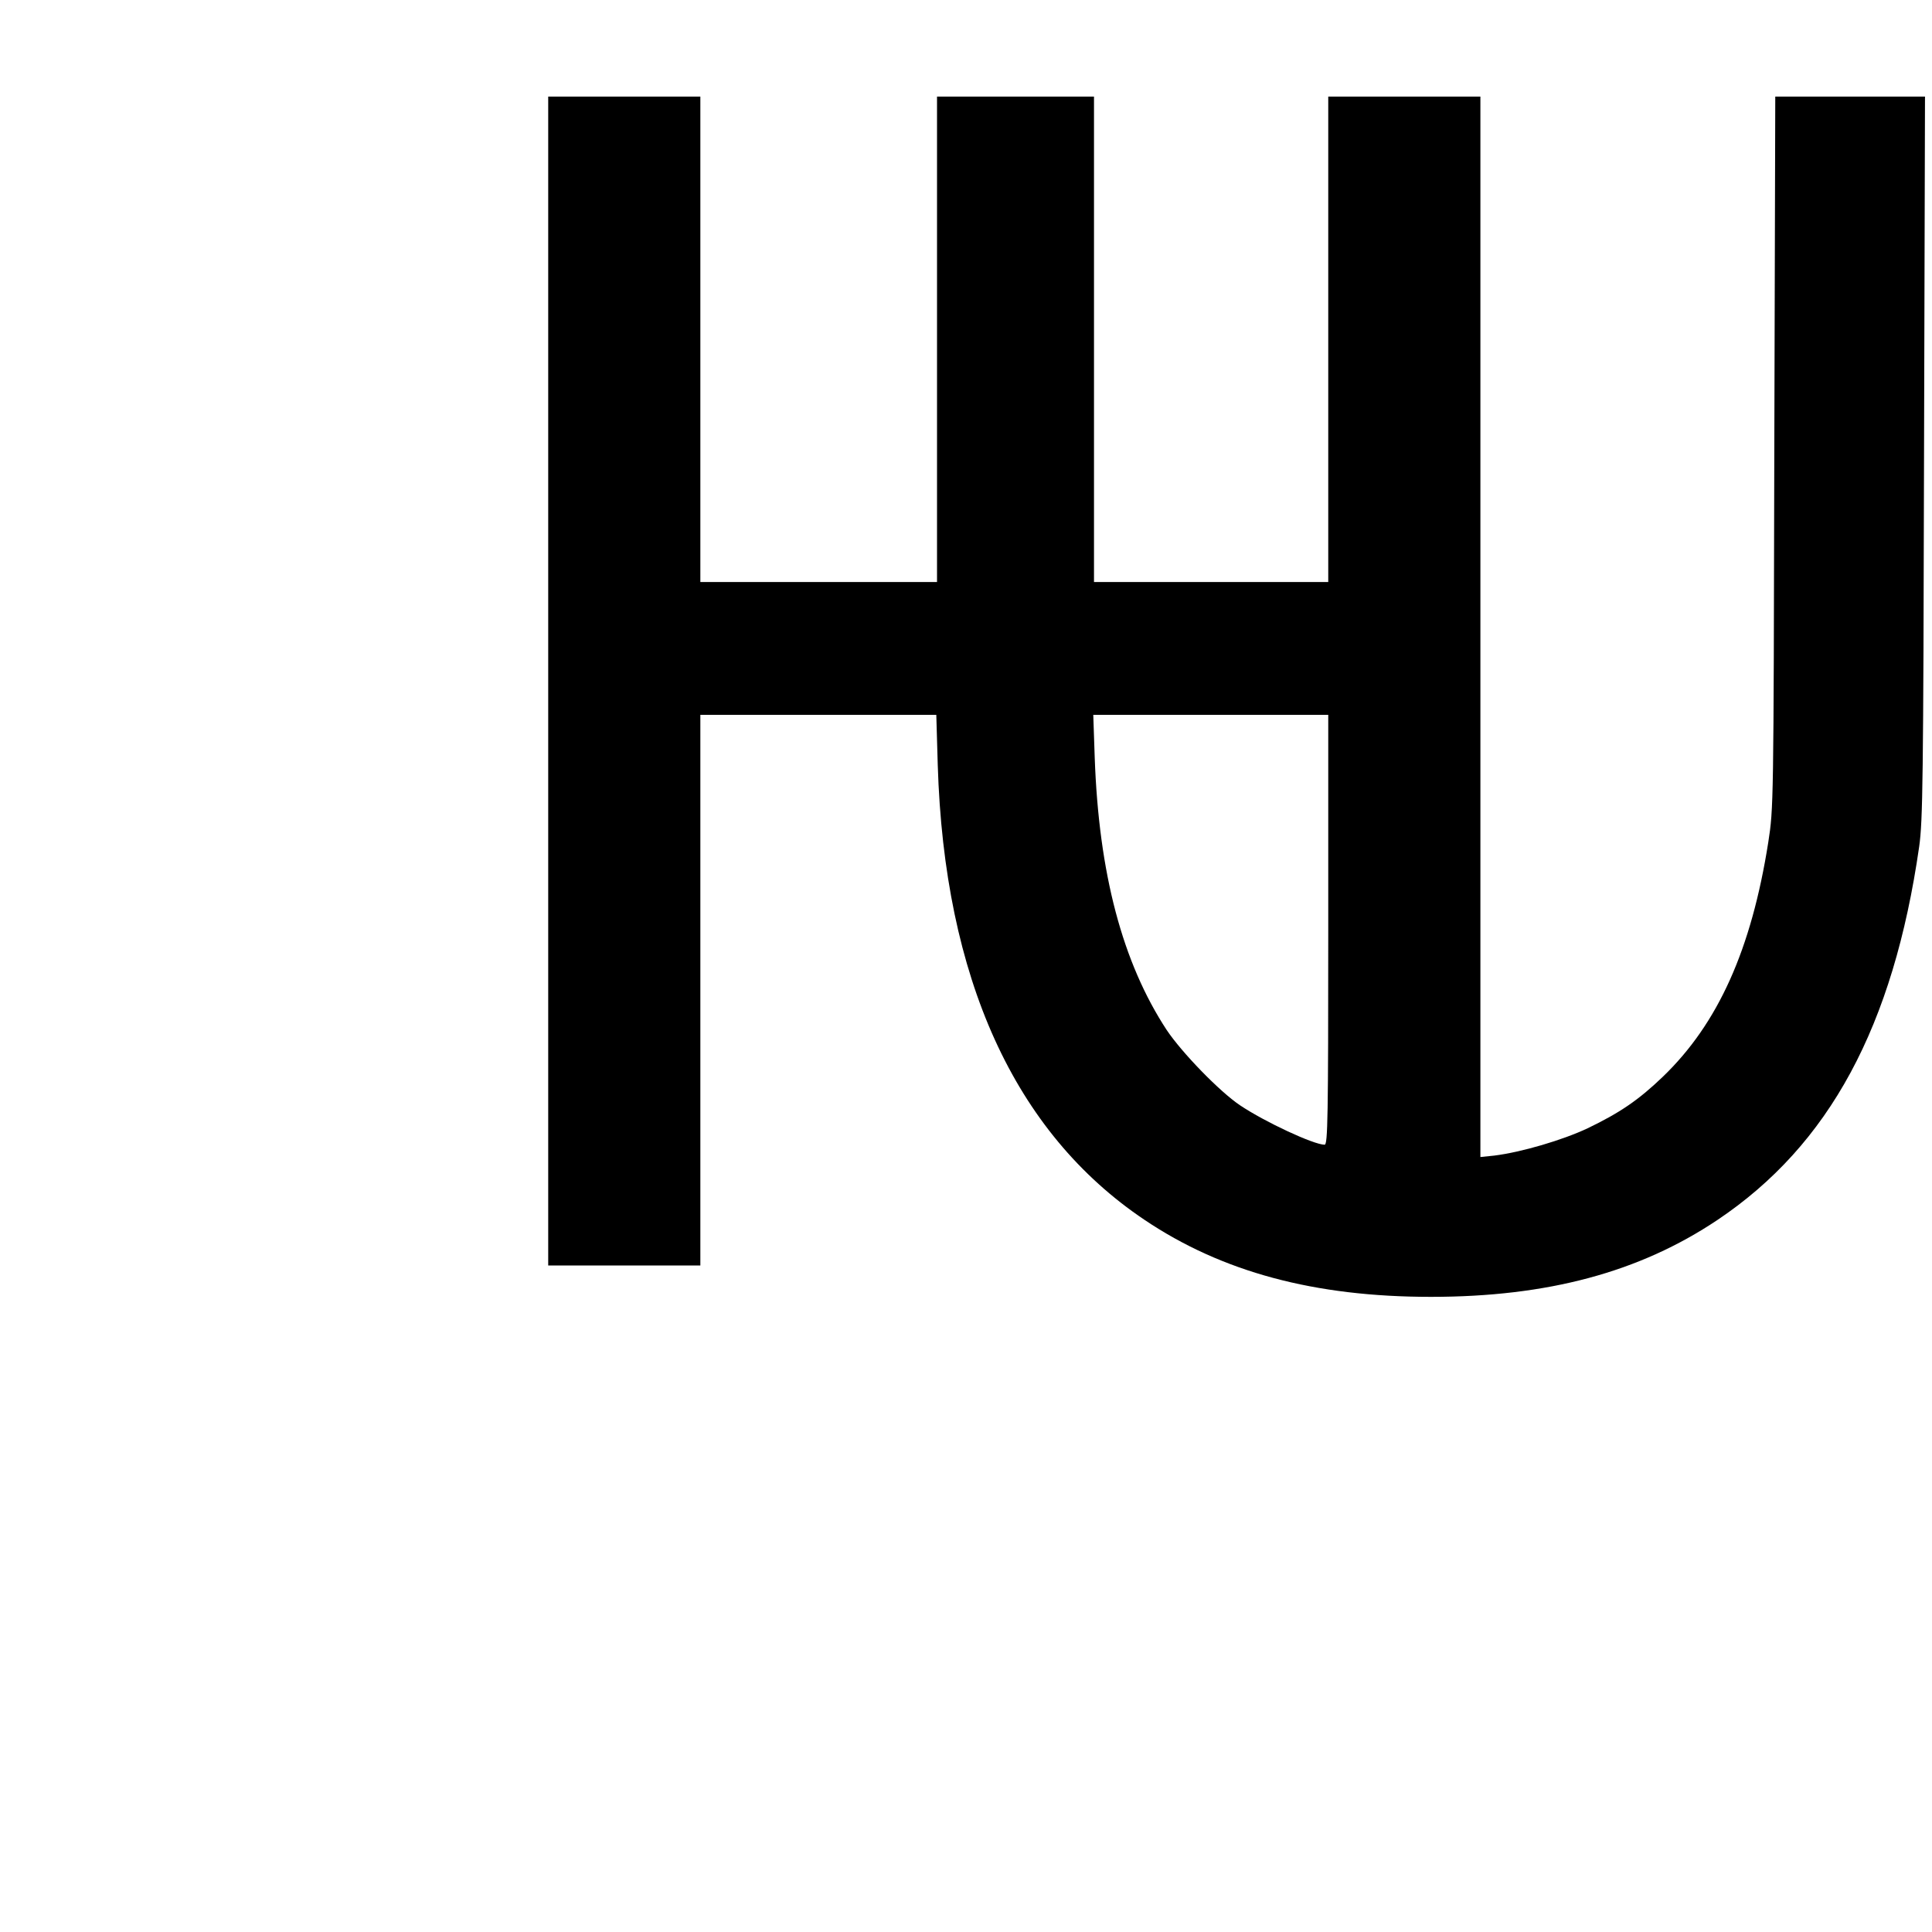
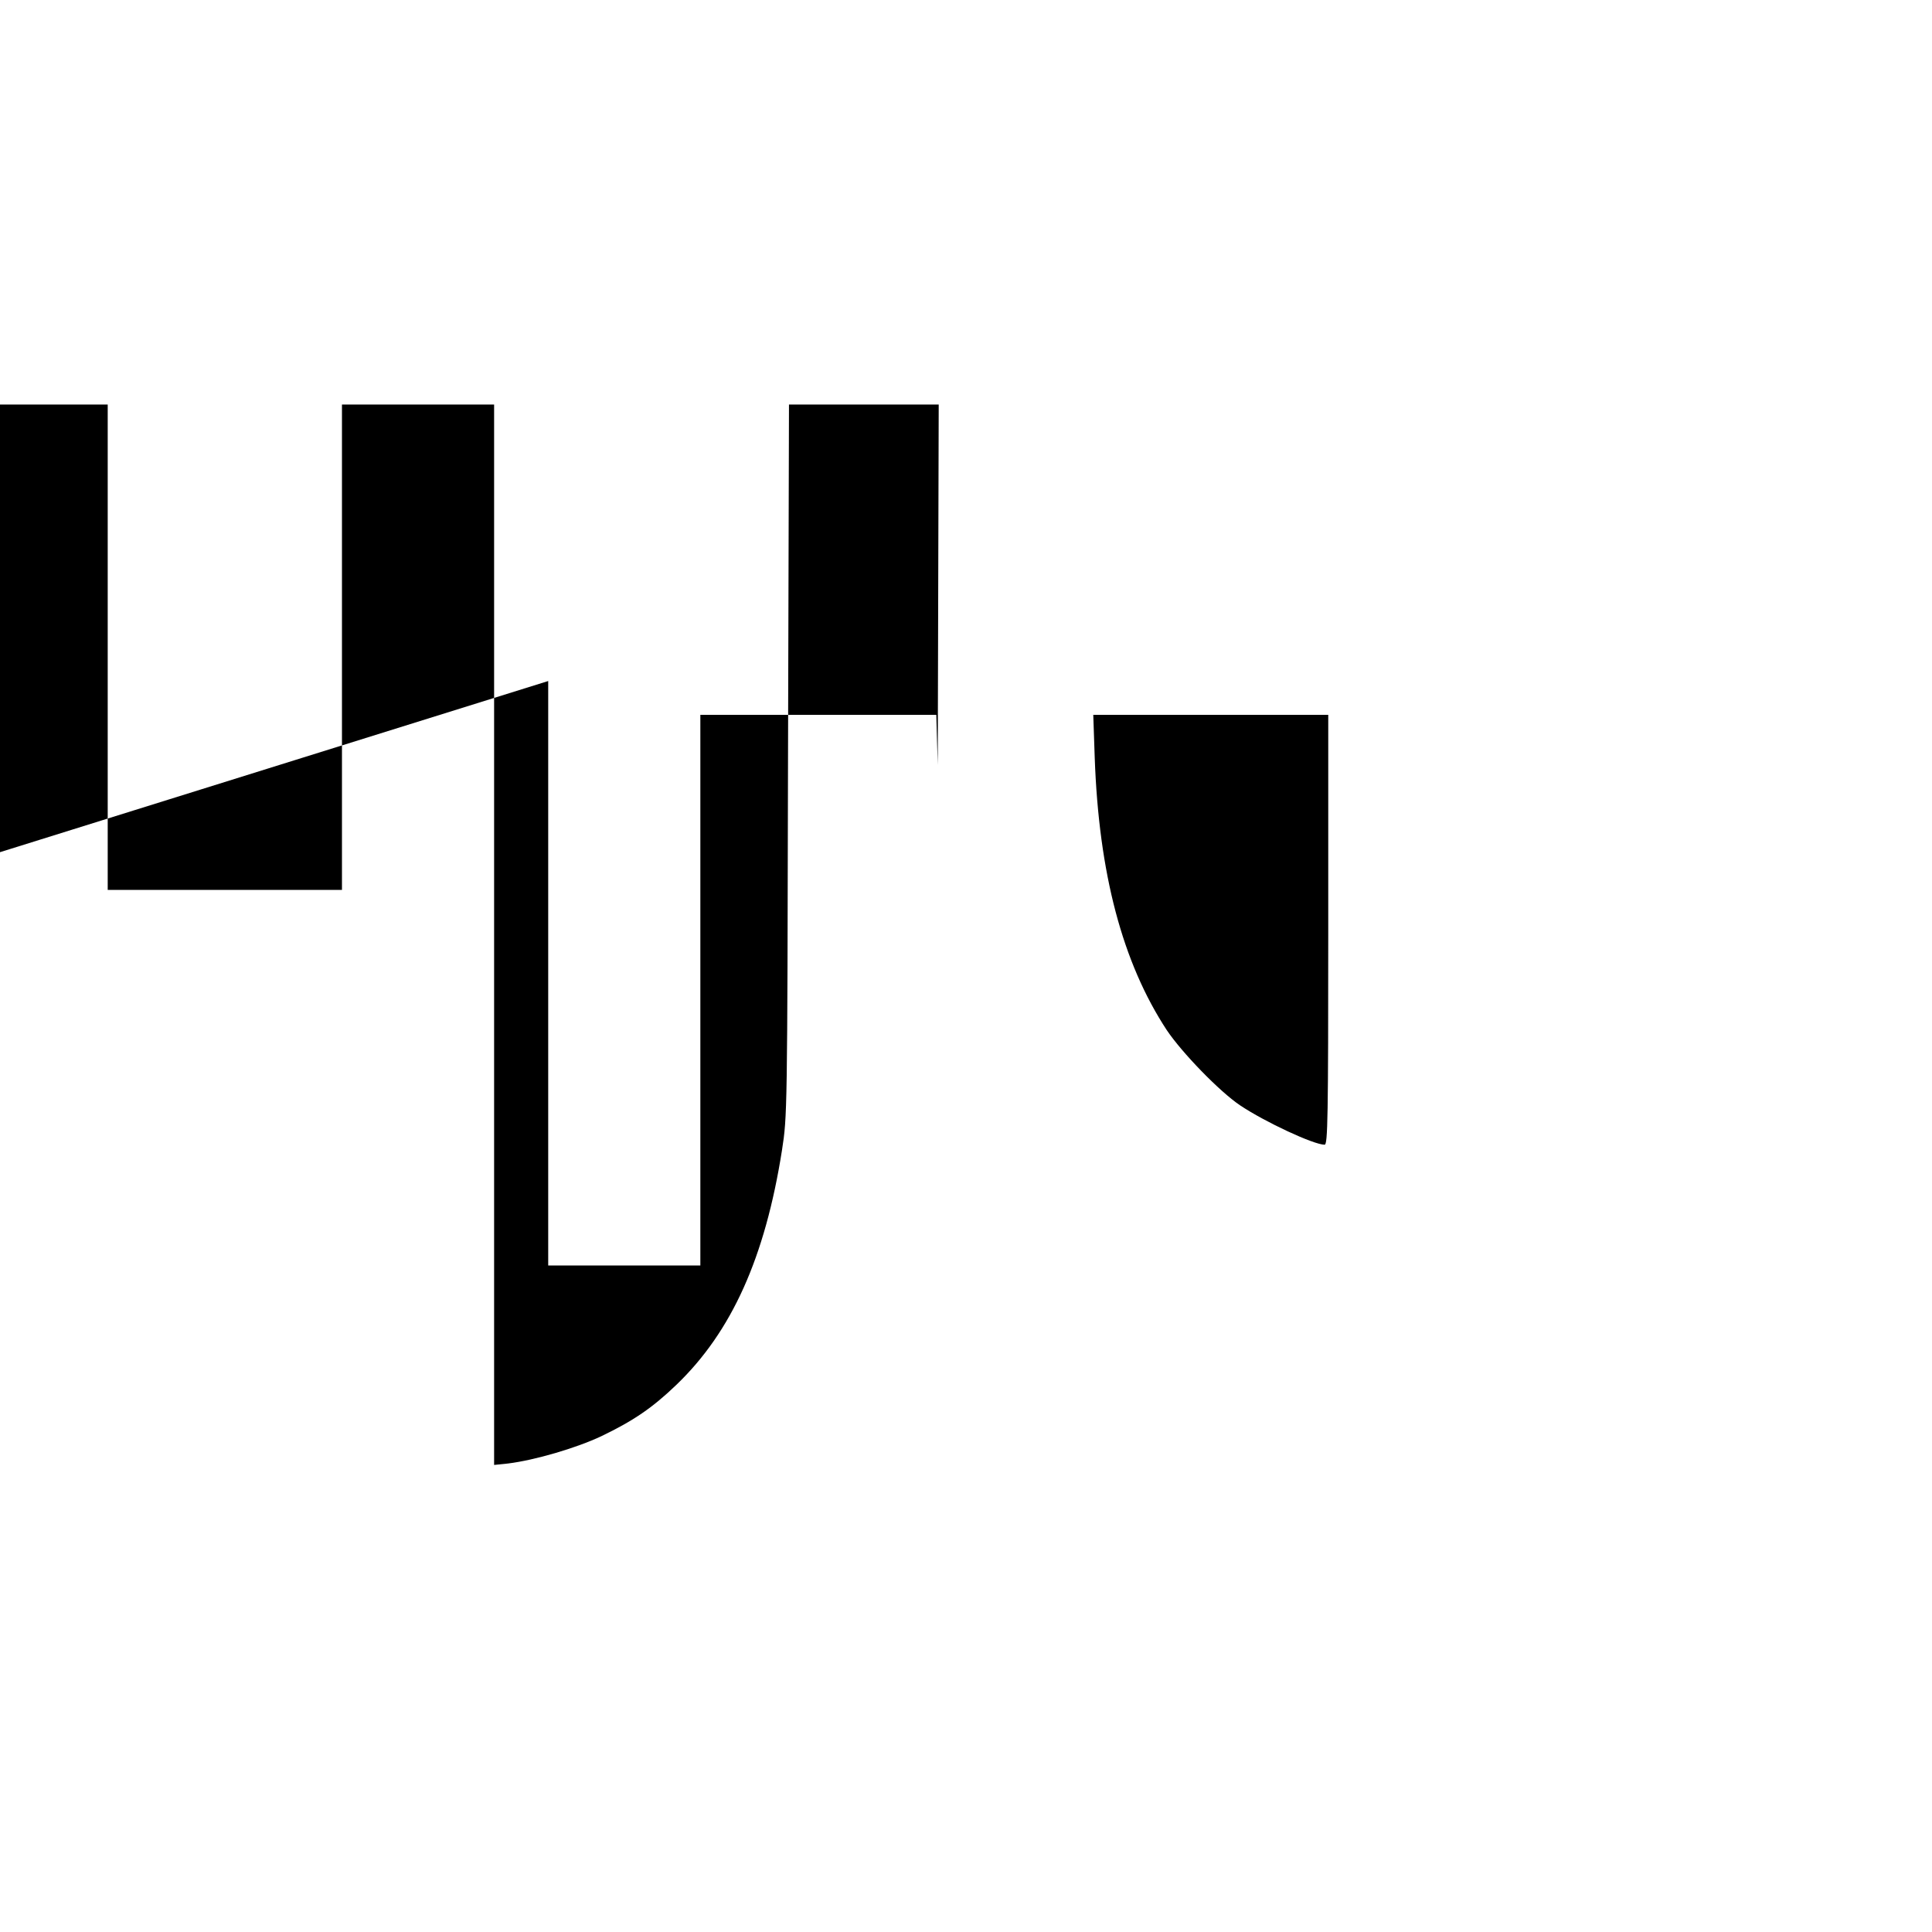
<svg xmlns="http://www.w3.org/2000/svg" version="1.0" width="16pt" height="16pt" viewBox="0 0 16 16" preserveAspectRatio="xMidYMid meet">
  <g transform="translate(0,16) scale(0.002,-0.002)" fill="#000000" stroke="none">
-     <path d="M2270 5180 l0 -2420 315 0 315 0 0 1140 0 1140 488 0 489 0 6 -207 c27 -883 317 -1522 856 -1884 321 -216 704 -319 1186 -319 483 0 863 102 1186 318 464 311 729 802 836 1547 15 108 17 268 20 1613 l4 1492 -310 0 -310 0 -4 -1472 c-3 -1468 -3 -1473 -25 -1616 -70 -444 -208 -751 -437 -971 -100 -96 -178 -149 -311 -213 -104 -49 -274 -99 -386 -113 l-58 -6 0 2195 0 2196 -315 0 -315 0 0 -1005 0 -1005 -485 0 -485 0 0 1005 0 1005 -325 0 -325 0 0 -1005 0 -1005 -490 0 -490 0 0 1005 0 1005 -315 0 -315 0 0 -2420z m3230 -1030 c0 -778 -2 -890 -15 -890 -45 0 -247 94 -350 163 -85 57 -241 218 -304 312 -183 279 -281 648 -298 1128 l-6 177 486 0 487 0 0 -890z" />
+     <path d="M2270 5180 l0 -2420 315 0 315 0 0 1140 0 1140 488 0 489 0 6 -207 l4 1492 -310 0 -310 0 -4 -1472 c-3 -1468 -3 -1473 -25 -1616 -70 -444 -208 -751 -437 -971 -100 -96 -178 -149 -311 -213 -104 -49 -274 -99 -386 -113 l-58 -6 0 2195 0 2196 -315 0 -315 0 0 -1005 0 -1005 -485 0 -485 0 0 1005 0 1005 -325 0 -325 0 0 -1005 0 -1005 -490 0 -490 0 0 1005 0 1005 -315 0 -315 0 0 -2420z m3230 -1030 c0 -778 -2 -890 -15 -890 -45 0 -247 94 -350 163 -85 57 -241 218 -304 312 -183 279 -281 648 -298 1128 l-6 177 486 0 487 0 0 -890z" />
  </g>
</svg>